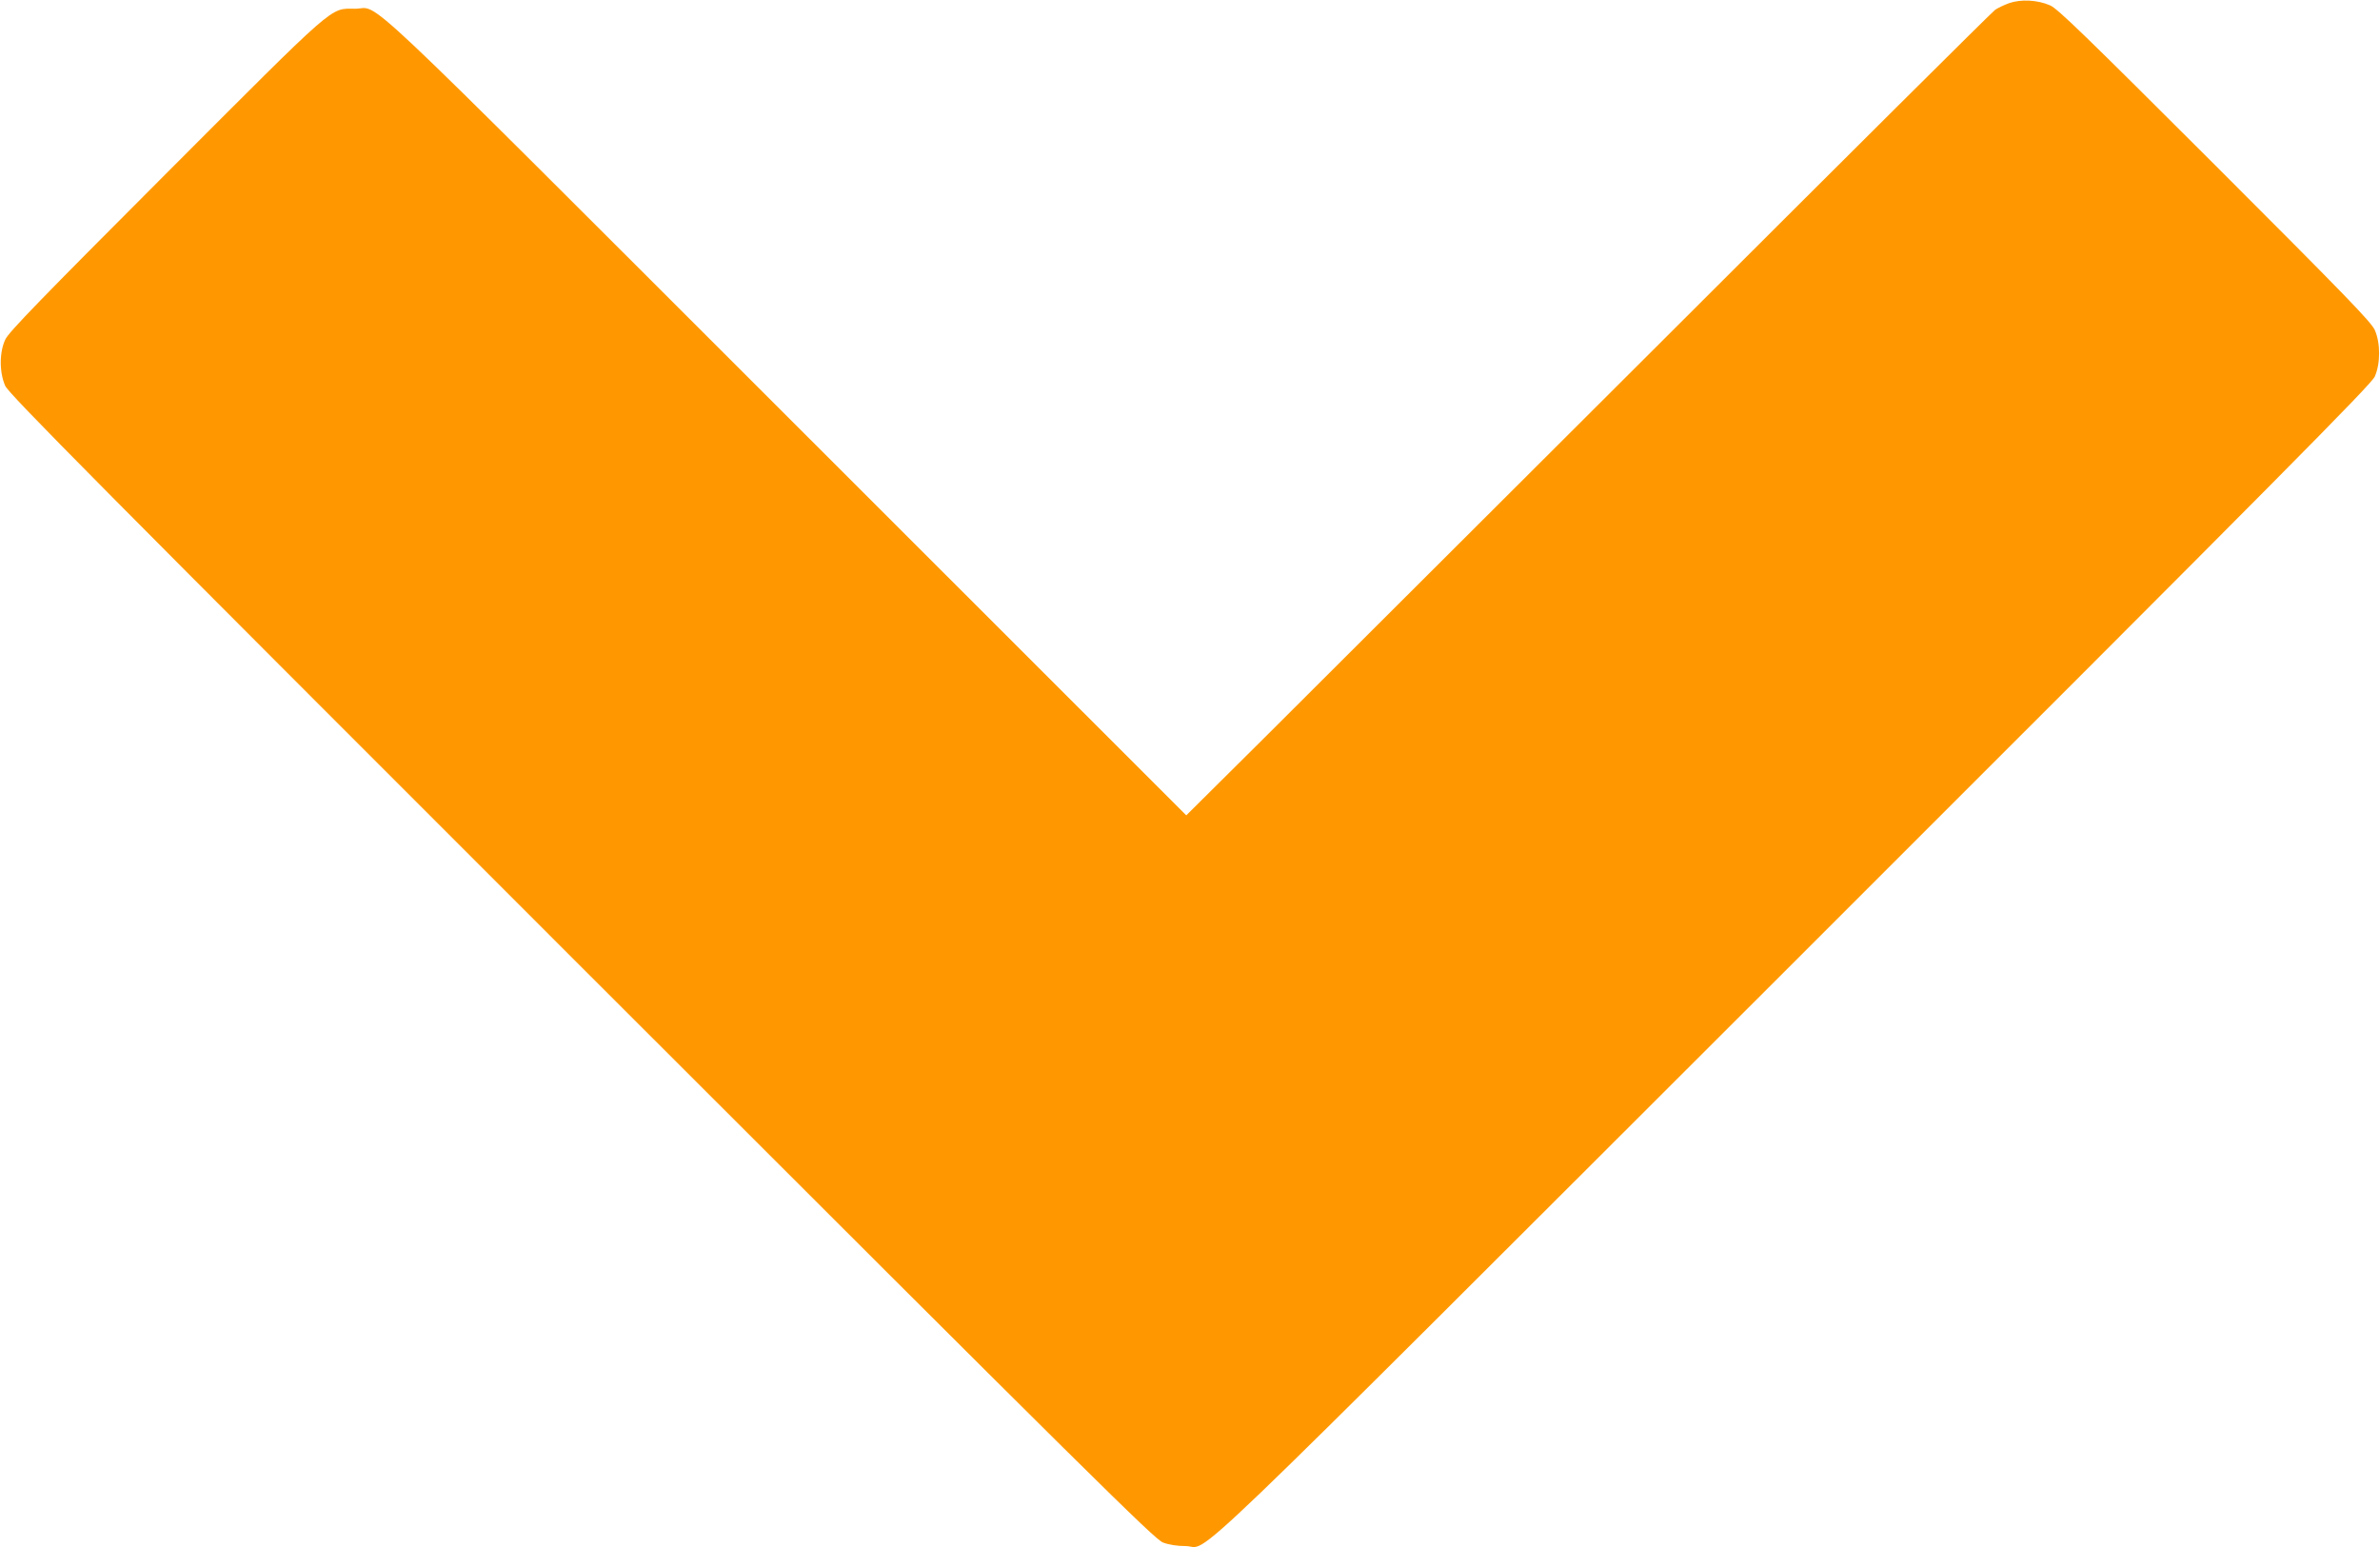
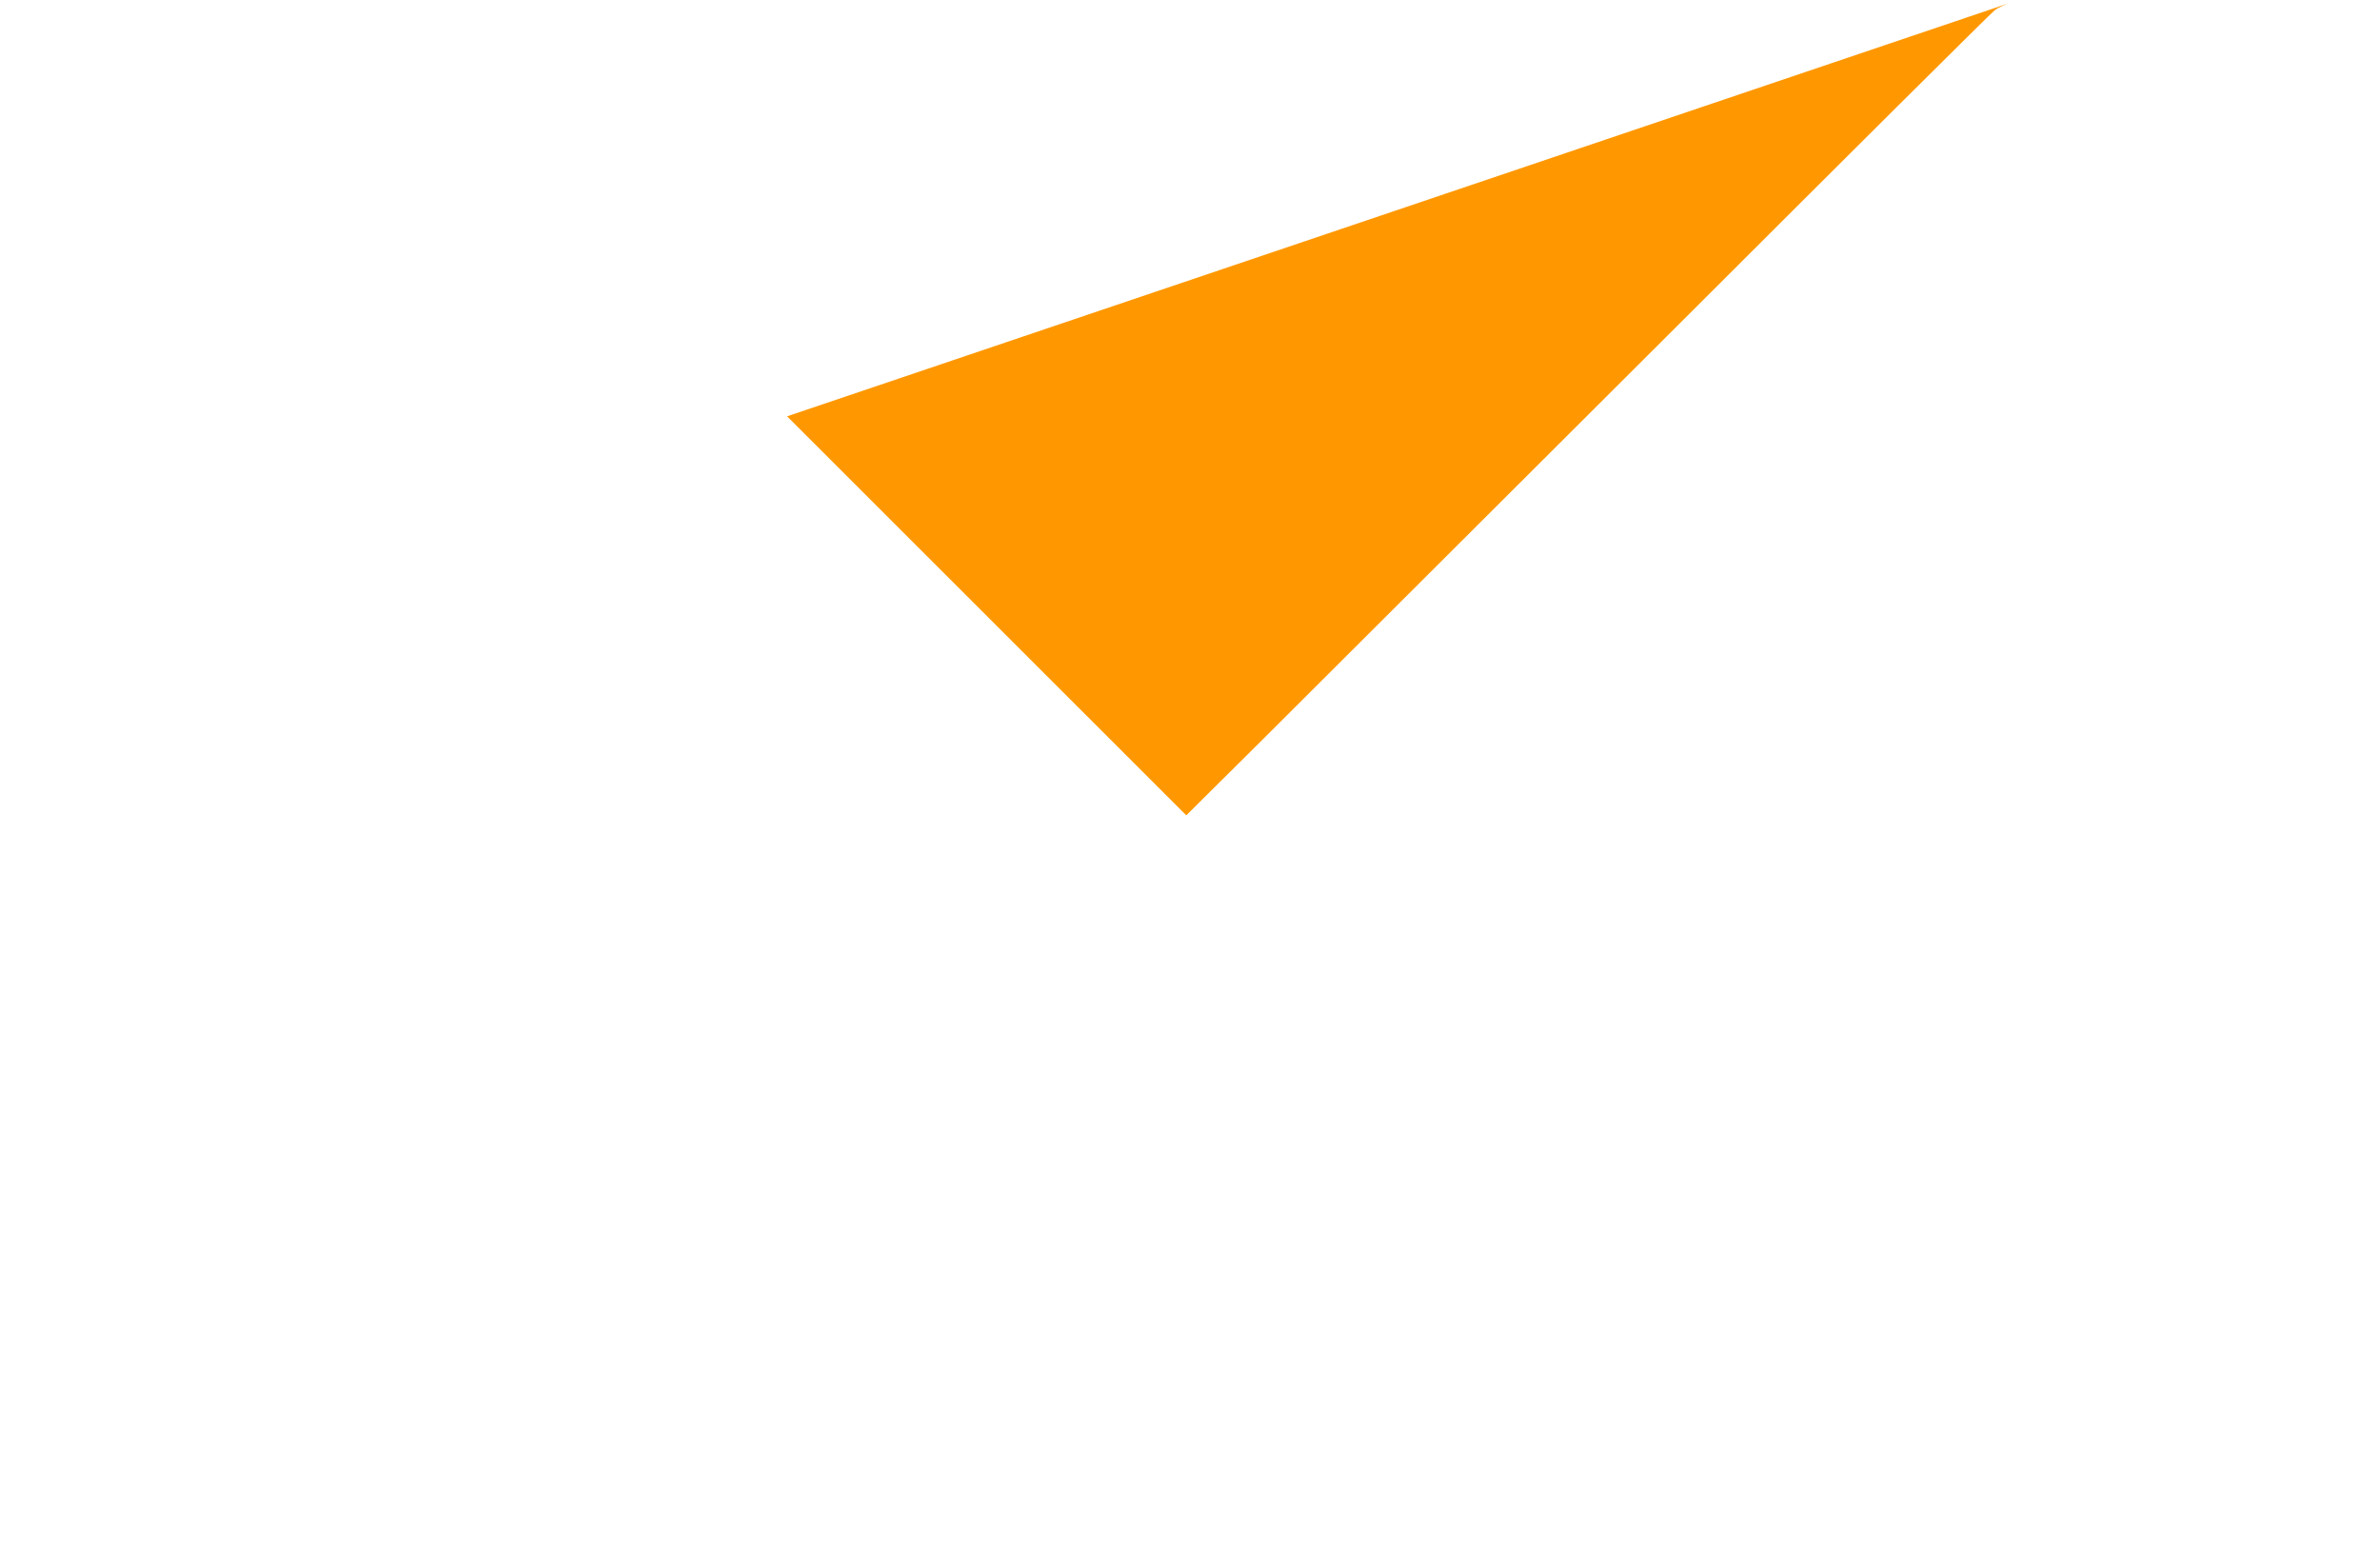
<svg xmlns="http://www.w3.org/2000/svg" version="1.0" width="1280pt" height="832pt" viewBox="0 0 1280 832" preserveAspectRatio="xMidYMid meet">
  <g transform="translate(0,832) scale(0.1,-0.1)" fill="#ff9800" stroke="none">
-     <path d="M10805 8303 c-27 -10 -61 -26 -75 -36 -14 -9 -808 -799 -1765 -1755 -957 -955 -1930 -1926 -2162 -2157 l-423 -420 -2147 2146 c-2386 2384 -2182 2192 -2324 2192 -137 0 -87 43 -1020 -891 -668 -669 -841 -847 -860 -887 -33 -68 -33 -178 -1 -250 19 -43 486 -514 3100 -3127 2778 -2777 3082 -3077 3127 -3094 32 -12 76 -19 120 -19 142 1 -153 -282 3279 3146 2627 2625 3100 3102 3118 3144 31 70 31 180 0 250 -19 43 -161 189 -860 888 -696 695 -845 840 -886 858 -68 30 -158 34 -221 12z" />
+     <path d="M10805 8303 c-27 -10 -61 -26 -75 -36 -14 -9 -808 -799 -1765 -1755 -957 -955 -1930 -1926 -2162 -2157 l-423 -420 -2147 2146 z" />
  </g>
</svg>